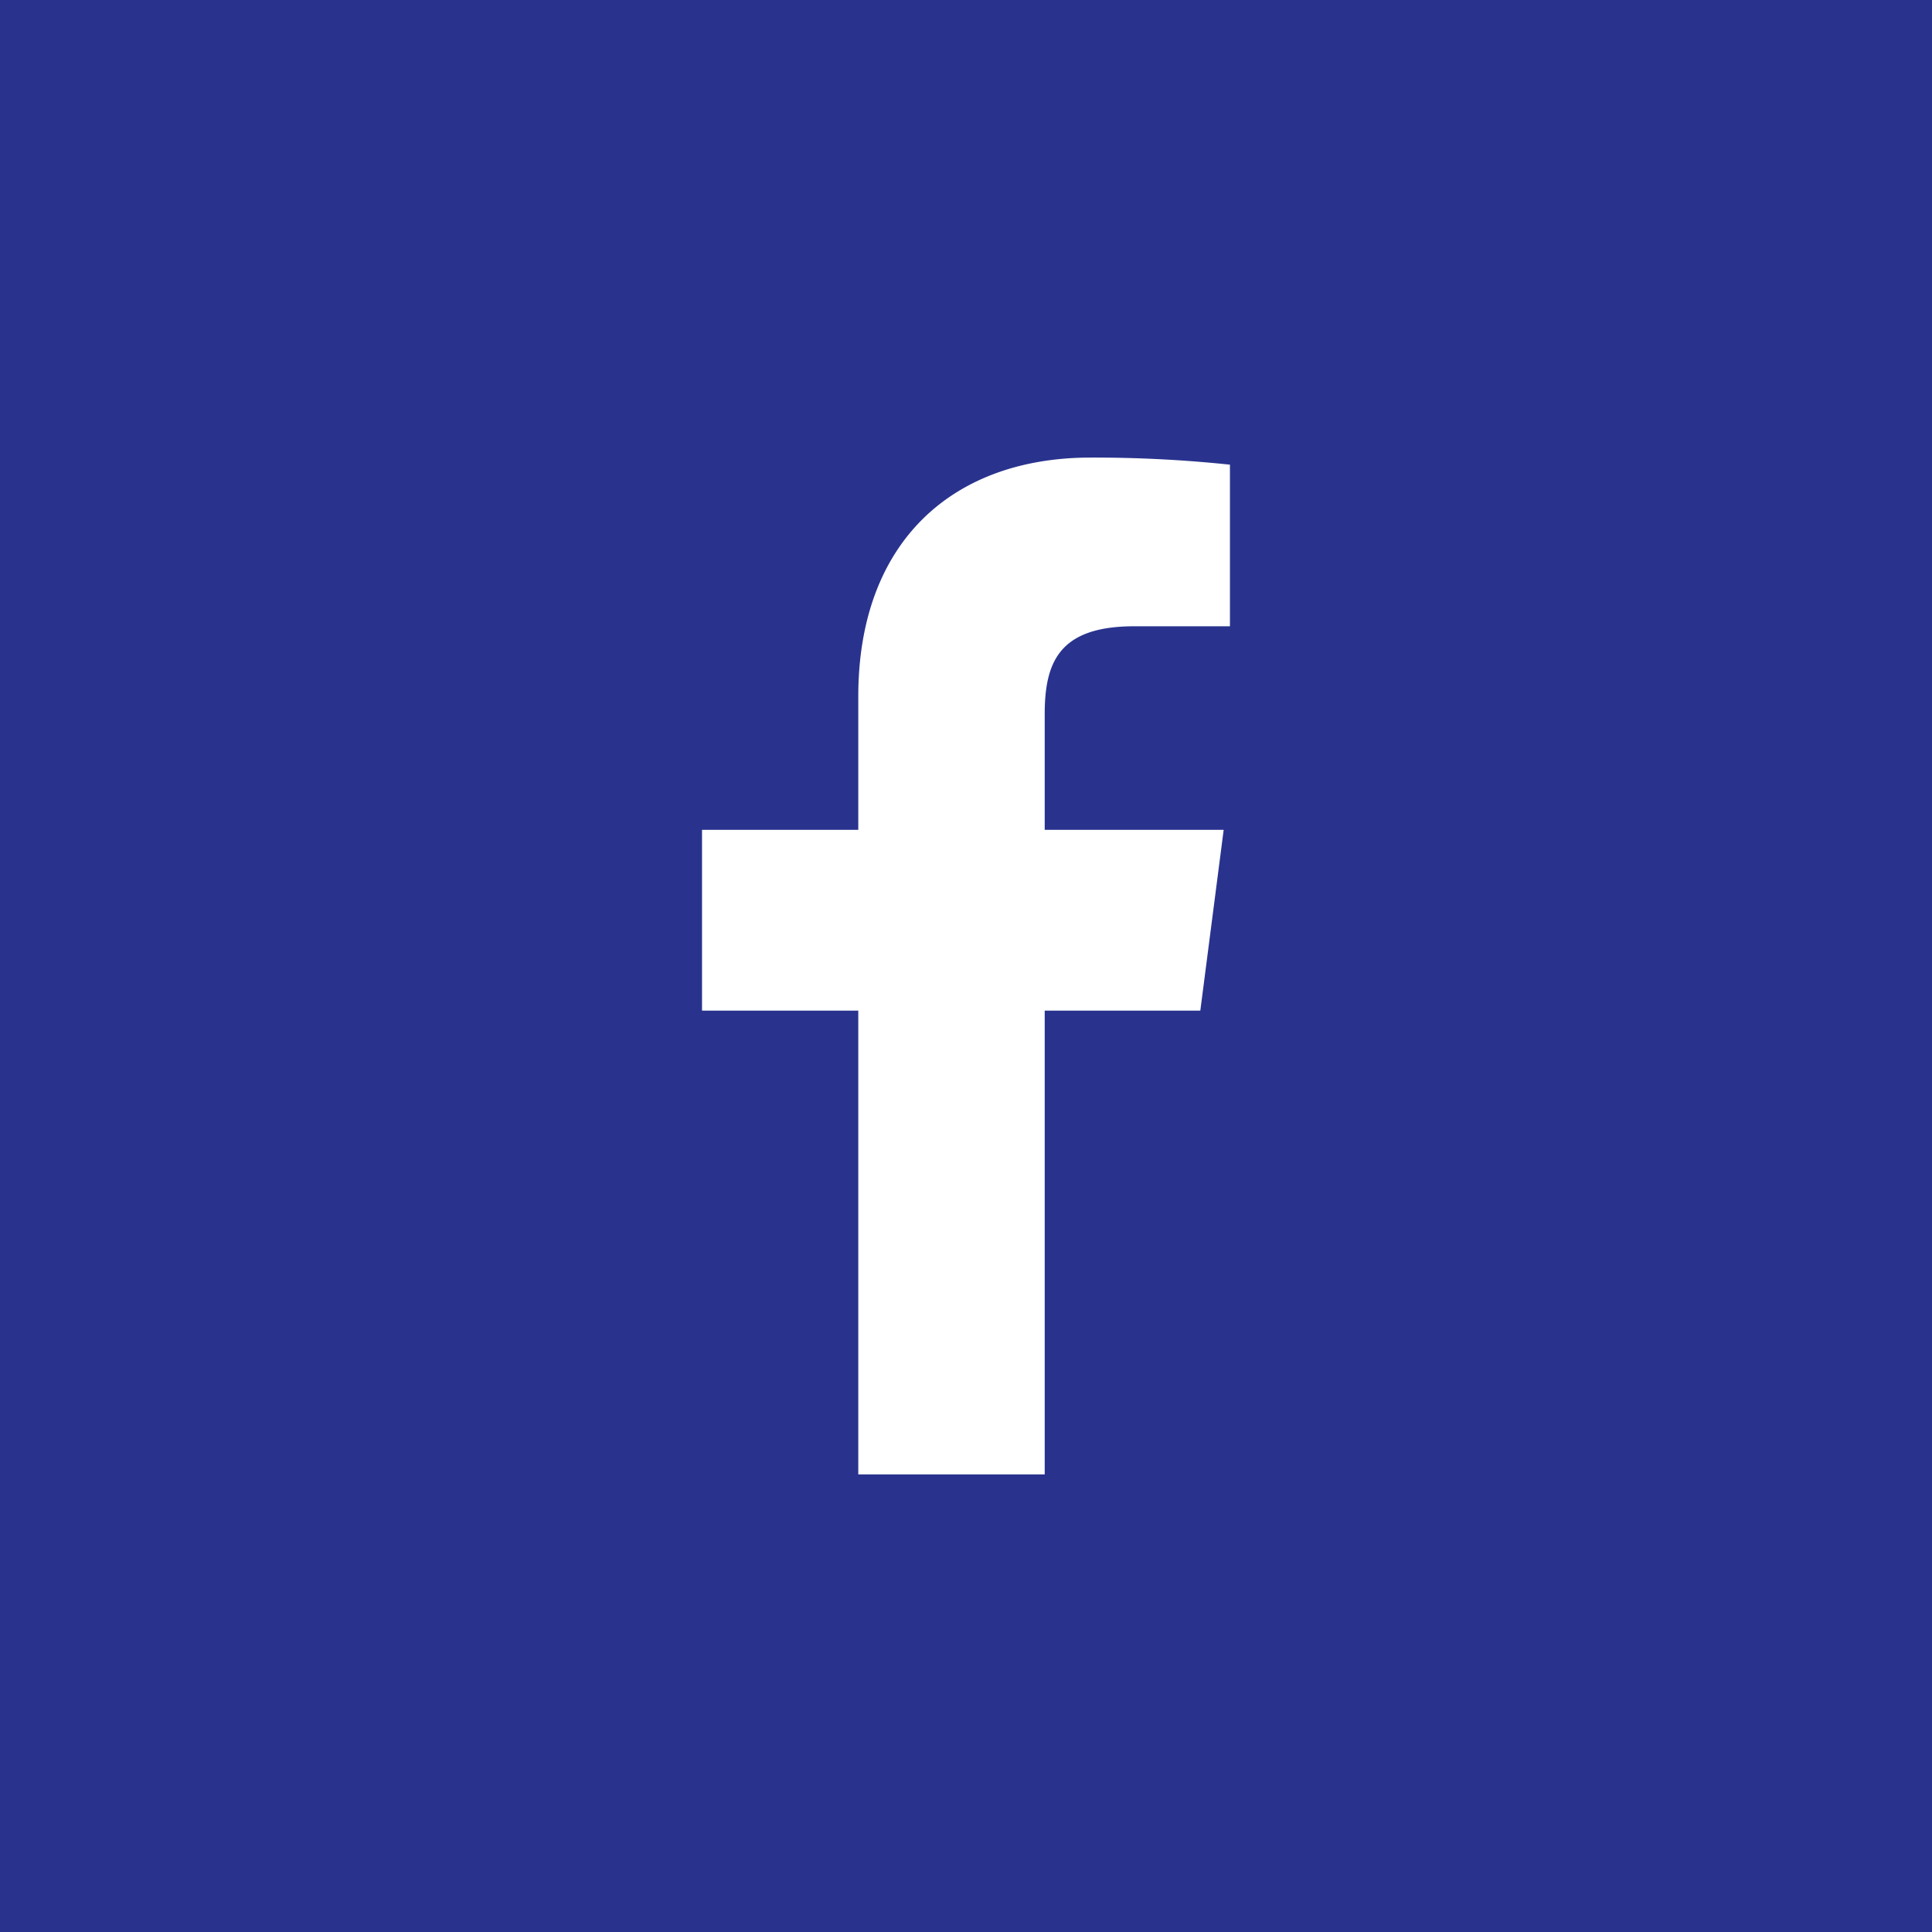
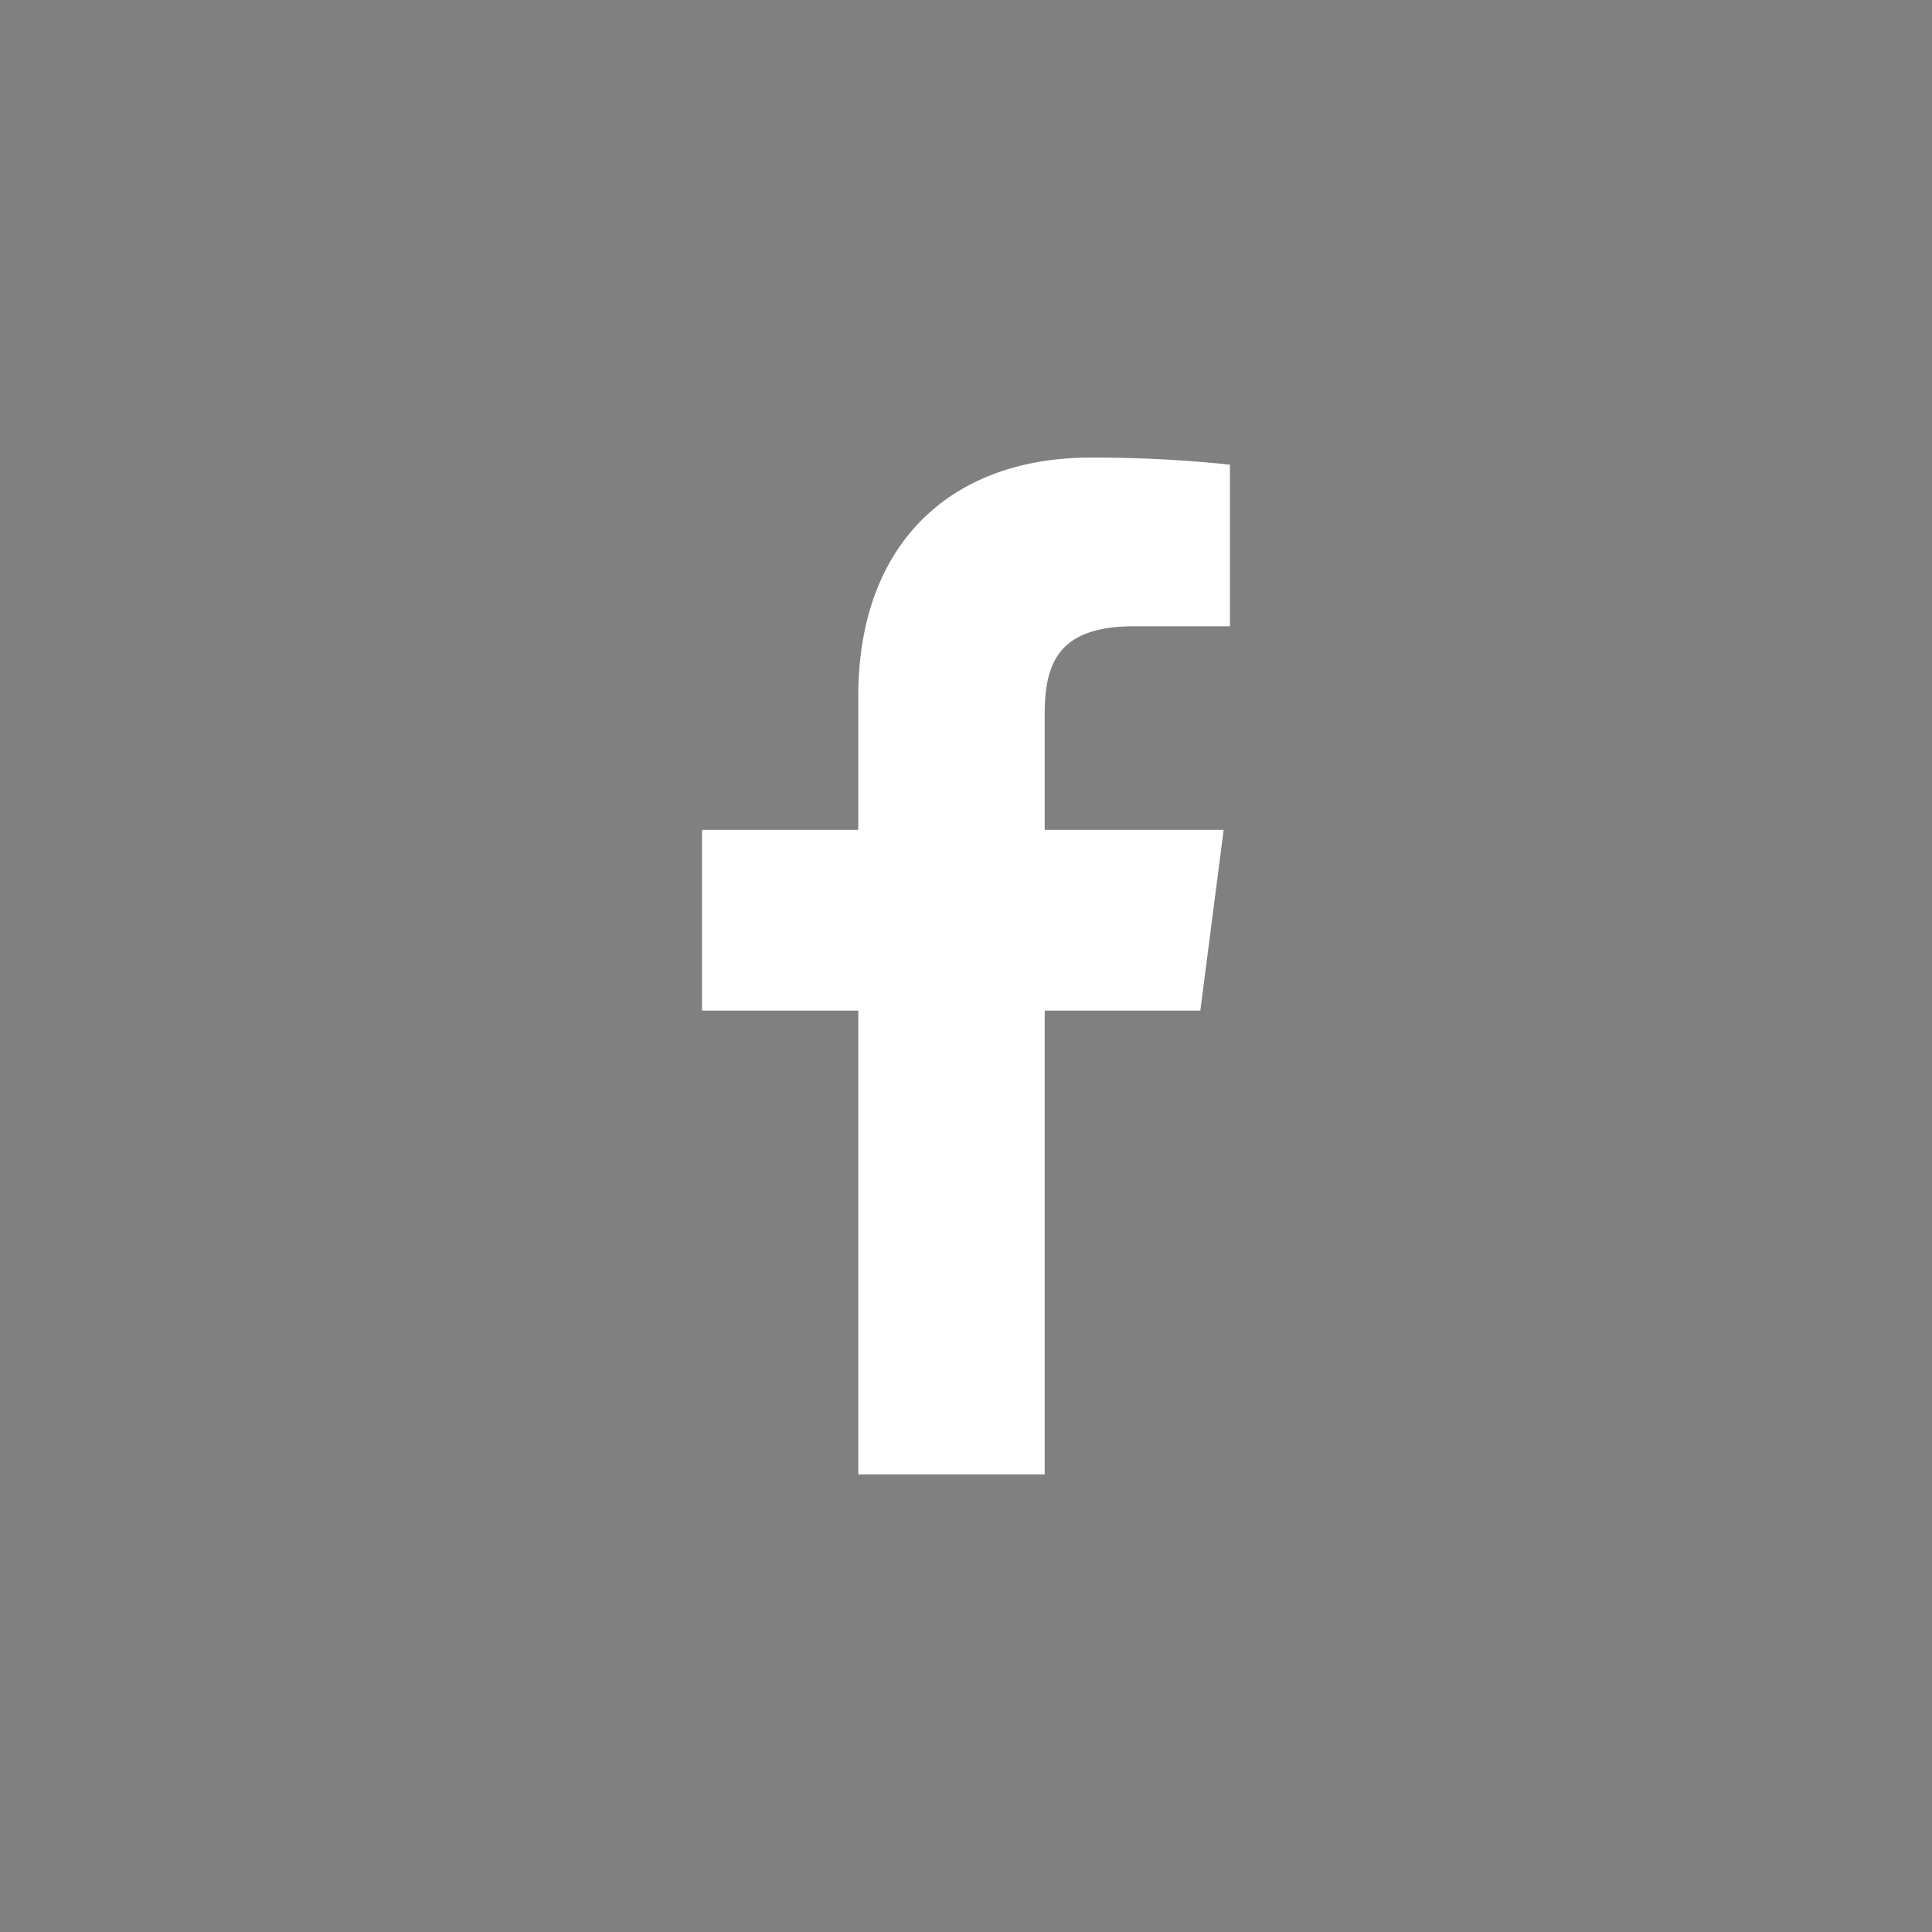
<svg xmlns="http://www.w3.org/2000/svg" id="Component_19_1" data-name="Component 19 – 1" width="57" height="57" viewBox="0 0 57 57">
  <rect x="0" y="0" width="57" height="57" fill="#808080" stroke="none" />
  <defs>
    <clipPath id="clip-path">
-       <rect x="20" y="18" width="57" height="57" fill="none" />
-     </clipPath>
+       </clipPath>
  </defs>
  <g id="Group_24796" data-name="Group 24796" transform="translate(-873 -685)">
    <g id="Scroll_Group_1" data-name="Scroll Group 1" transform="translate(853 667)" clip-path="url(#clip-path)" style="isolation: isolate">
-       <ellipse id="Ellipse_1743" data-name="Ellipse 1743" cx="55.5" cy="44.5" rx="55.5" ry="44.5" fill="#29338e" />
-     </g>
+       </g>
  </g>
  <g id="facebook-app-symbol" transform="translate(78.422 70.5)">
    <path id="f_1_" d="M47.4,30V16.317h4.591l.689-5.334H47.4V7.577c0-1.544.427-2.6,2.643-2.6h2.822V.209A38.269,38.269,0,0,0,48.755,0C44.683,0,41.9,2.485,41.9,7.049v3.933H37.29v5.334H41.9V30Z" transform="translate(-95 -57)" fill="#fff" />
  </g>
</svg>